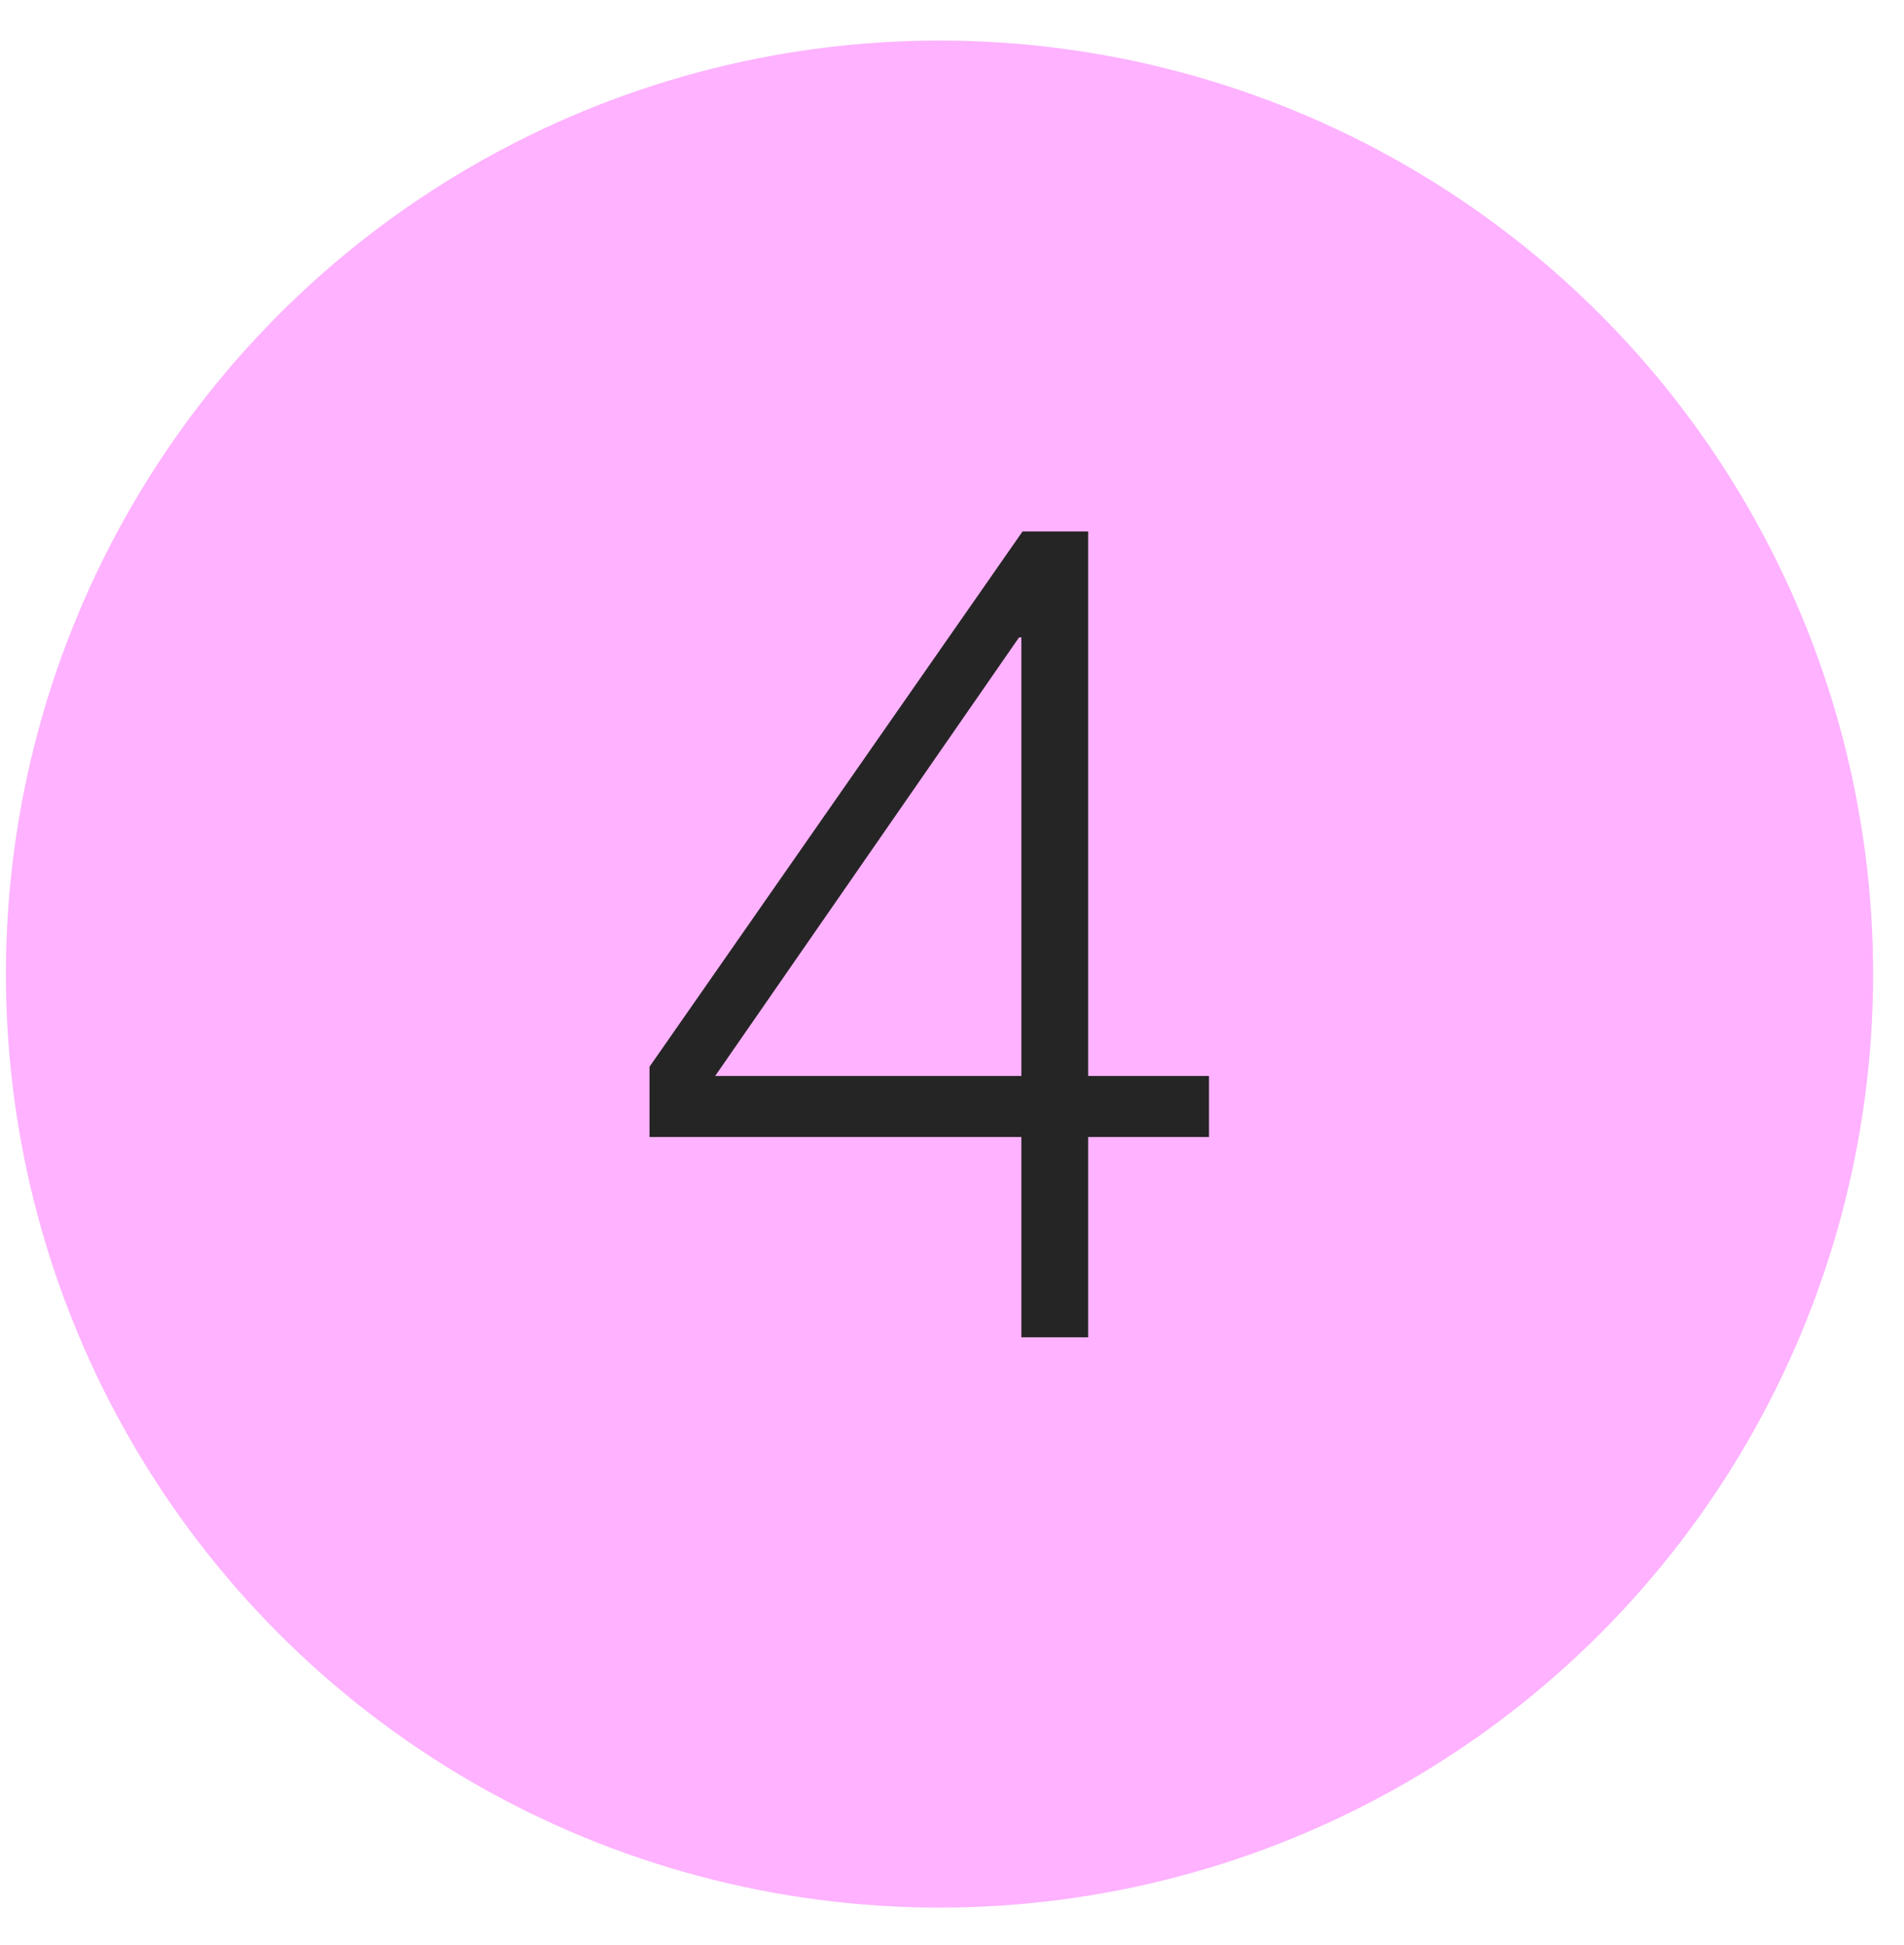
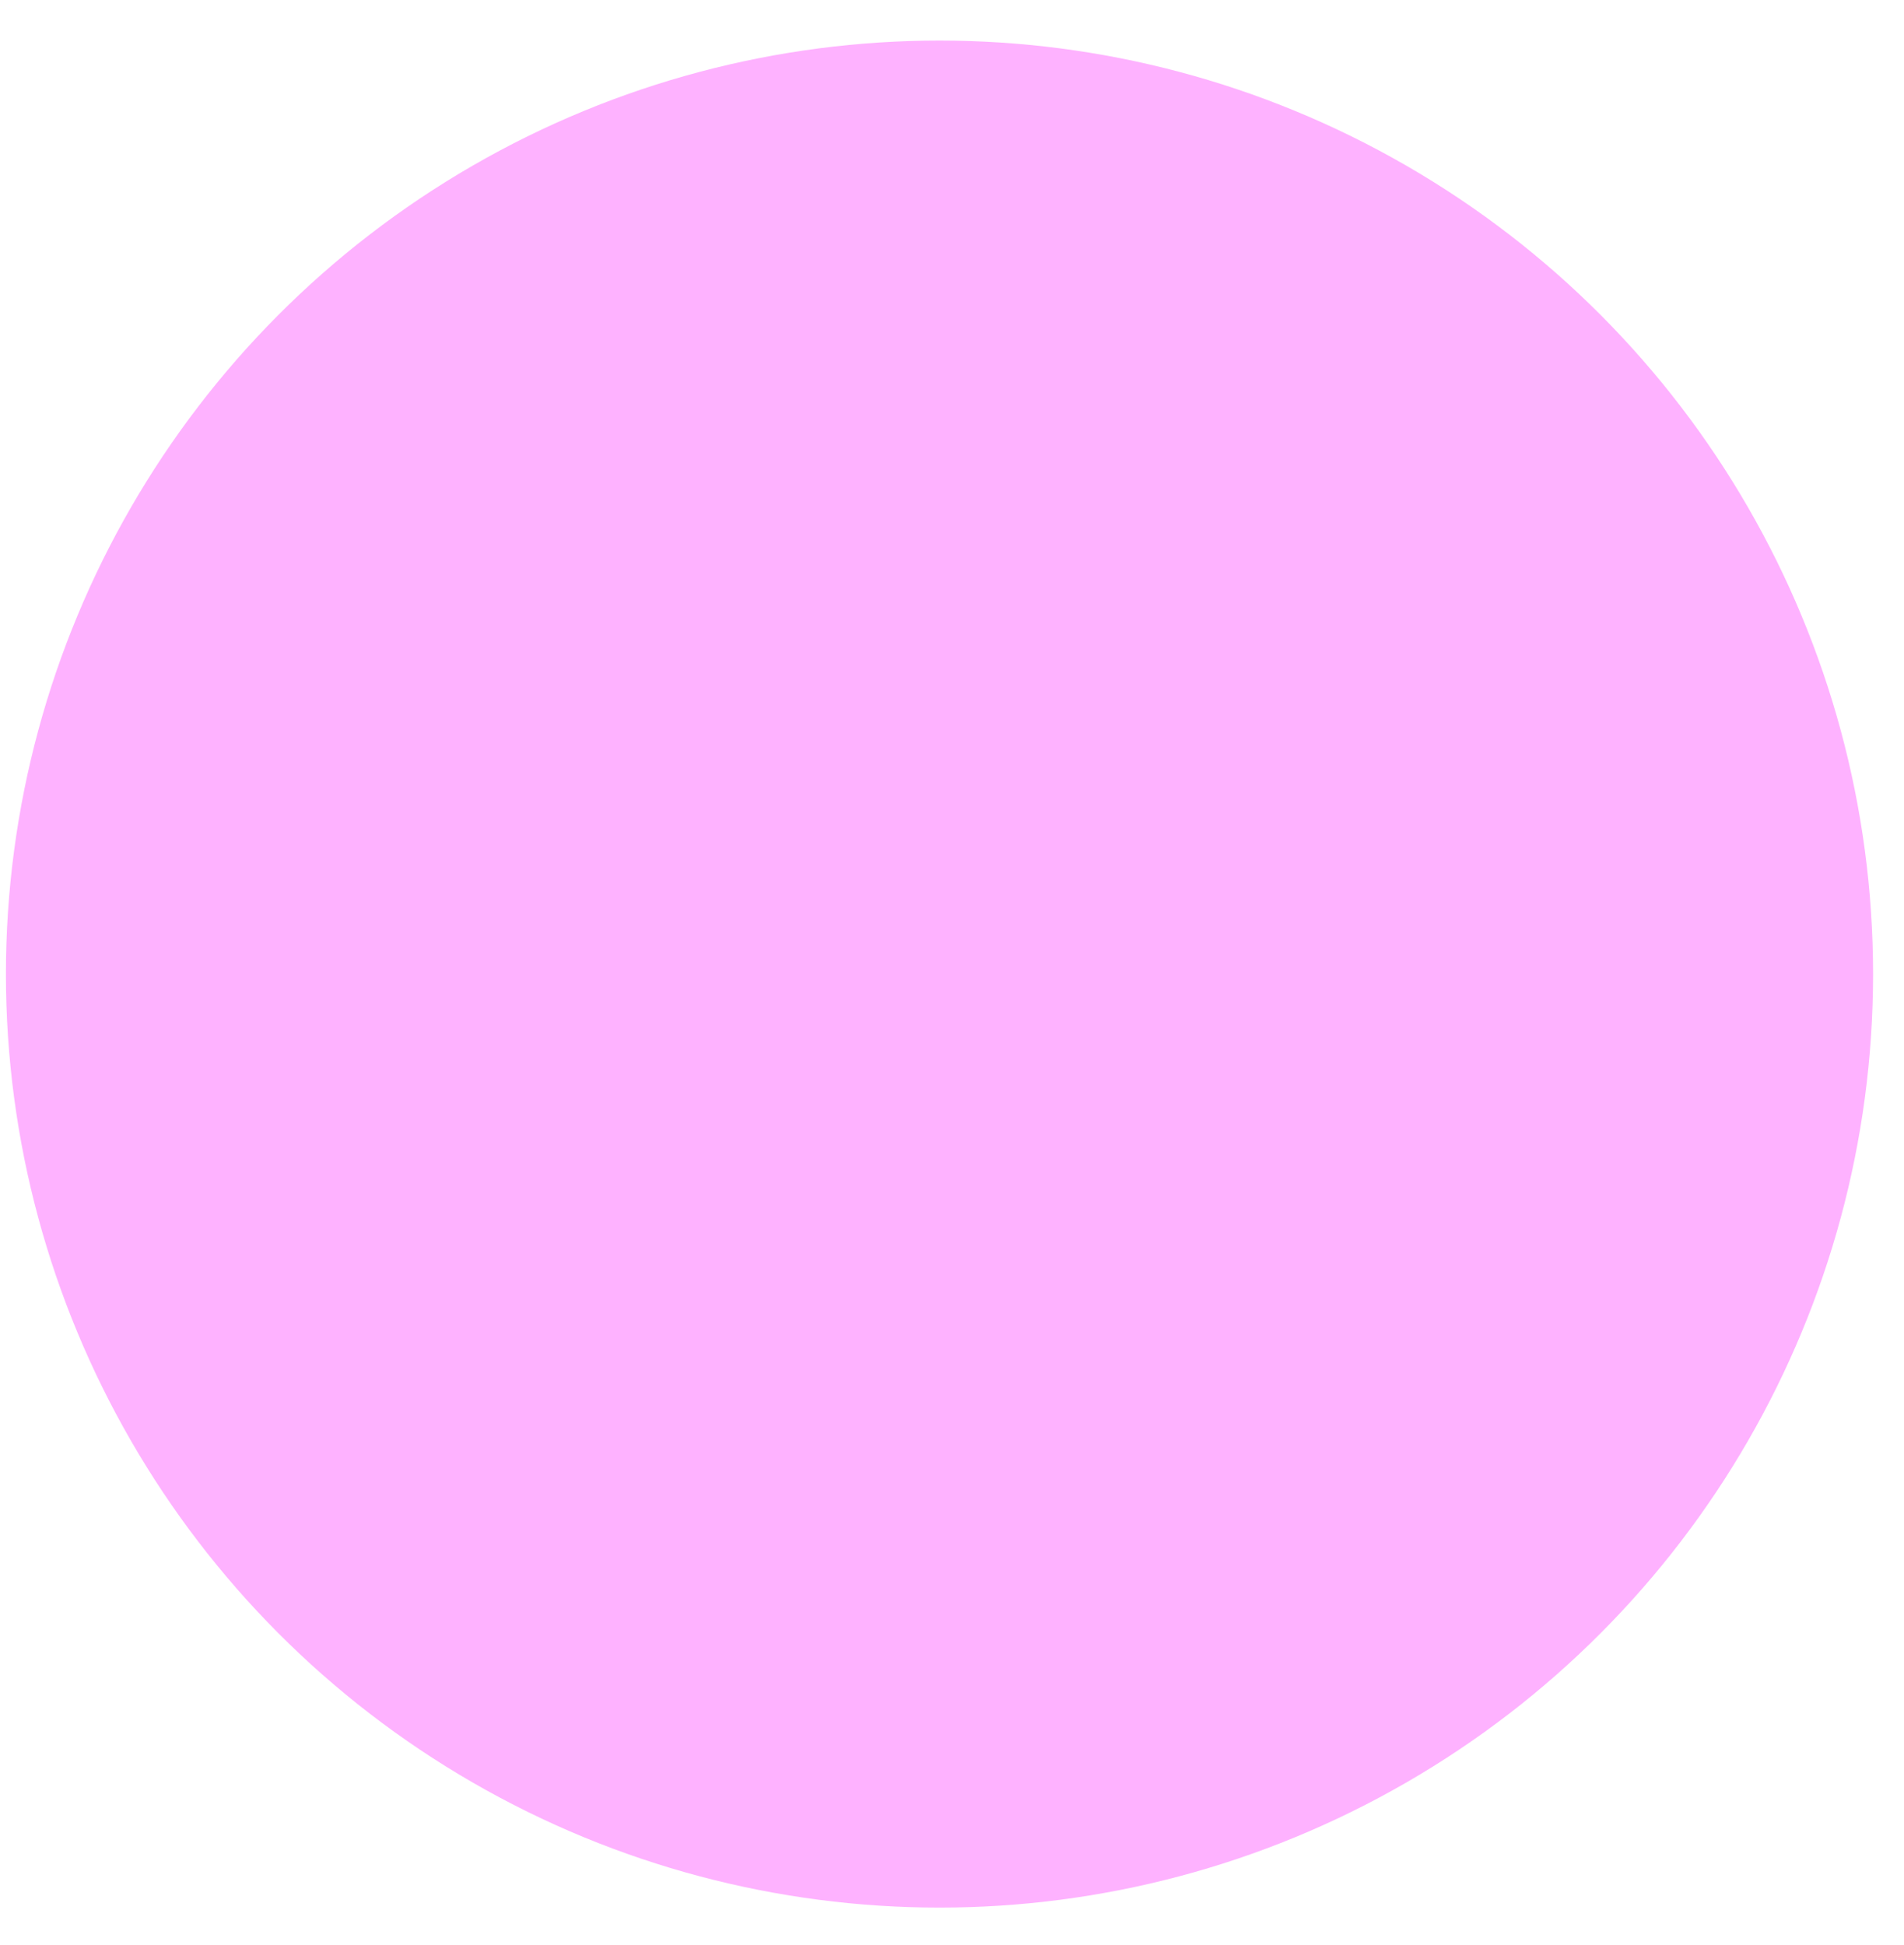
<svg xmlns="http://www.w3.org/2000/svg" width="46" height="47" viewBox="0 0 46 47" fill="none">
  <circle cx="22.698" cy="23.535" r="22.555" fill="#FEB2FF" />
-   <path d="M24.676 25.997H17.278L24.62 15.4H24.676V25.997ZM15.692 25.774V27.471H24.676V32.31H26.289V27.471H29.209V25.997H26.289V12.841H24.704L15.692 25.774Z" fill="#262526" />
</svg>